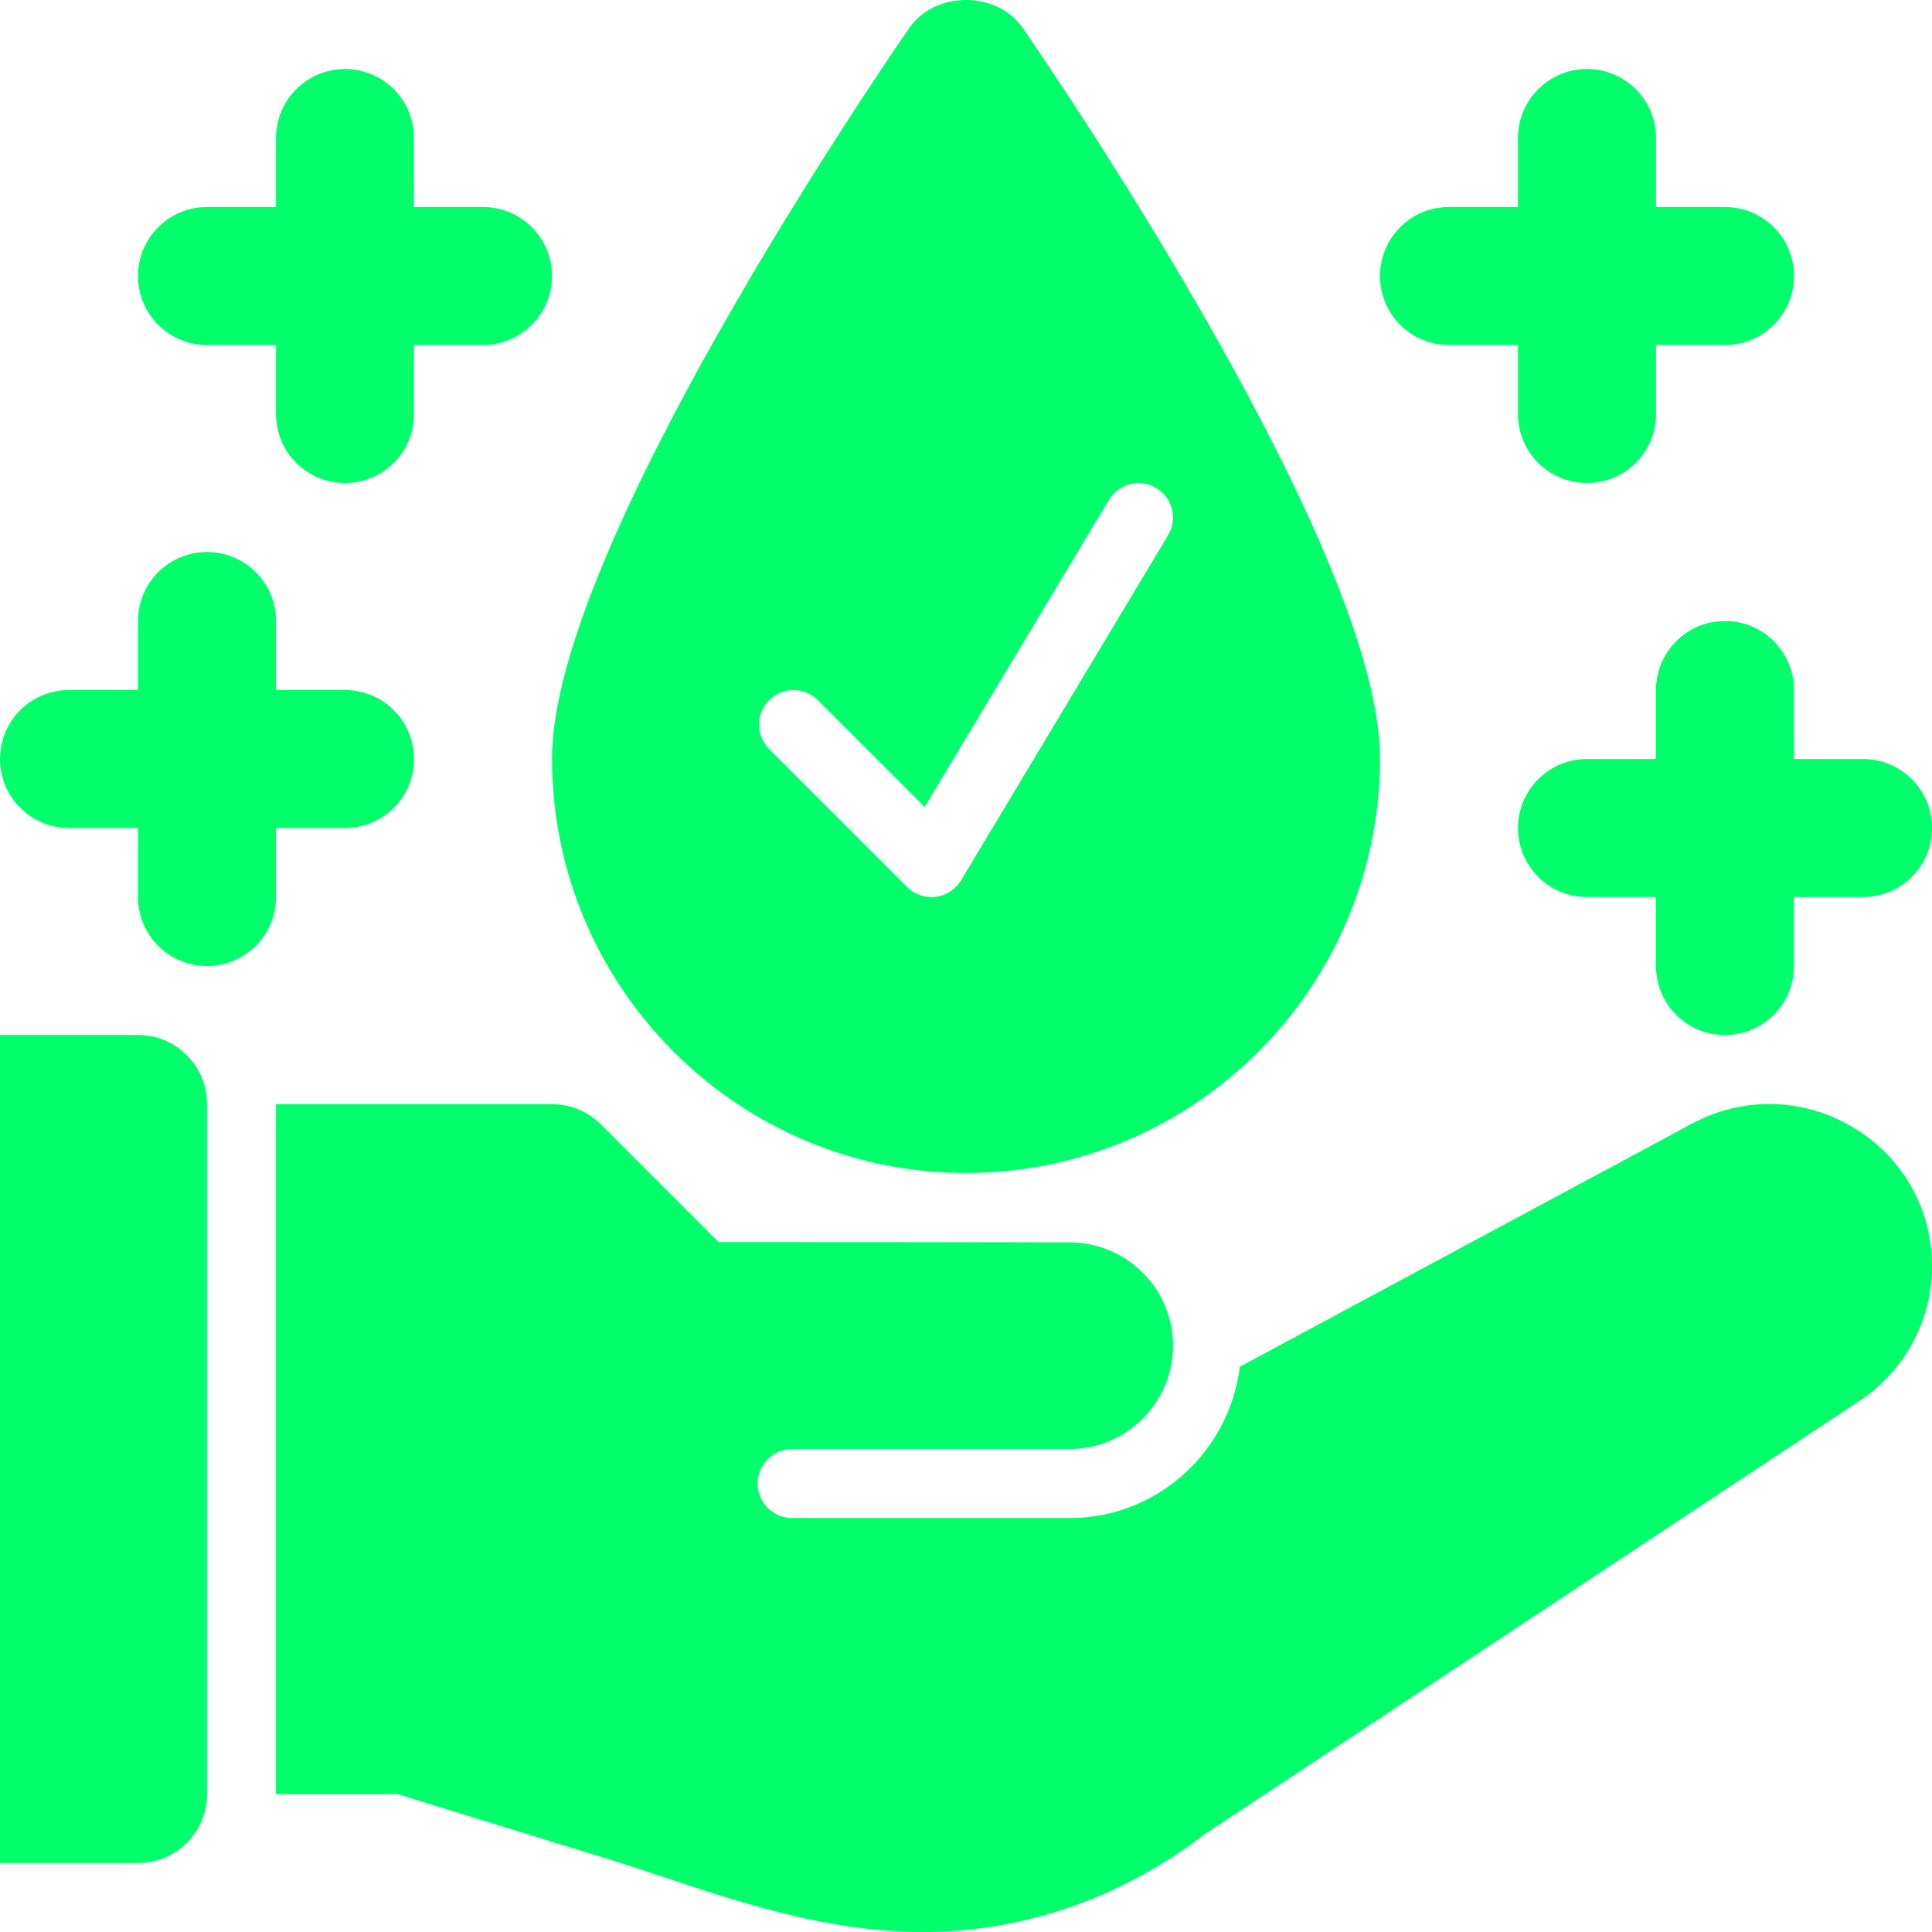
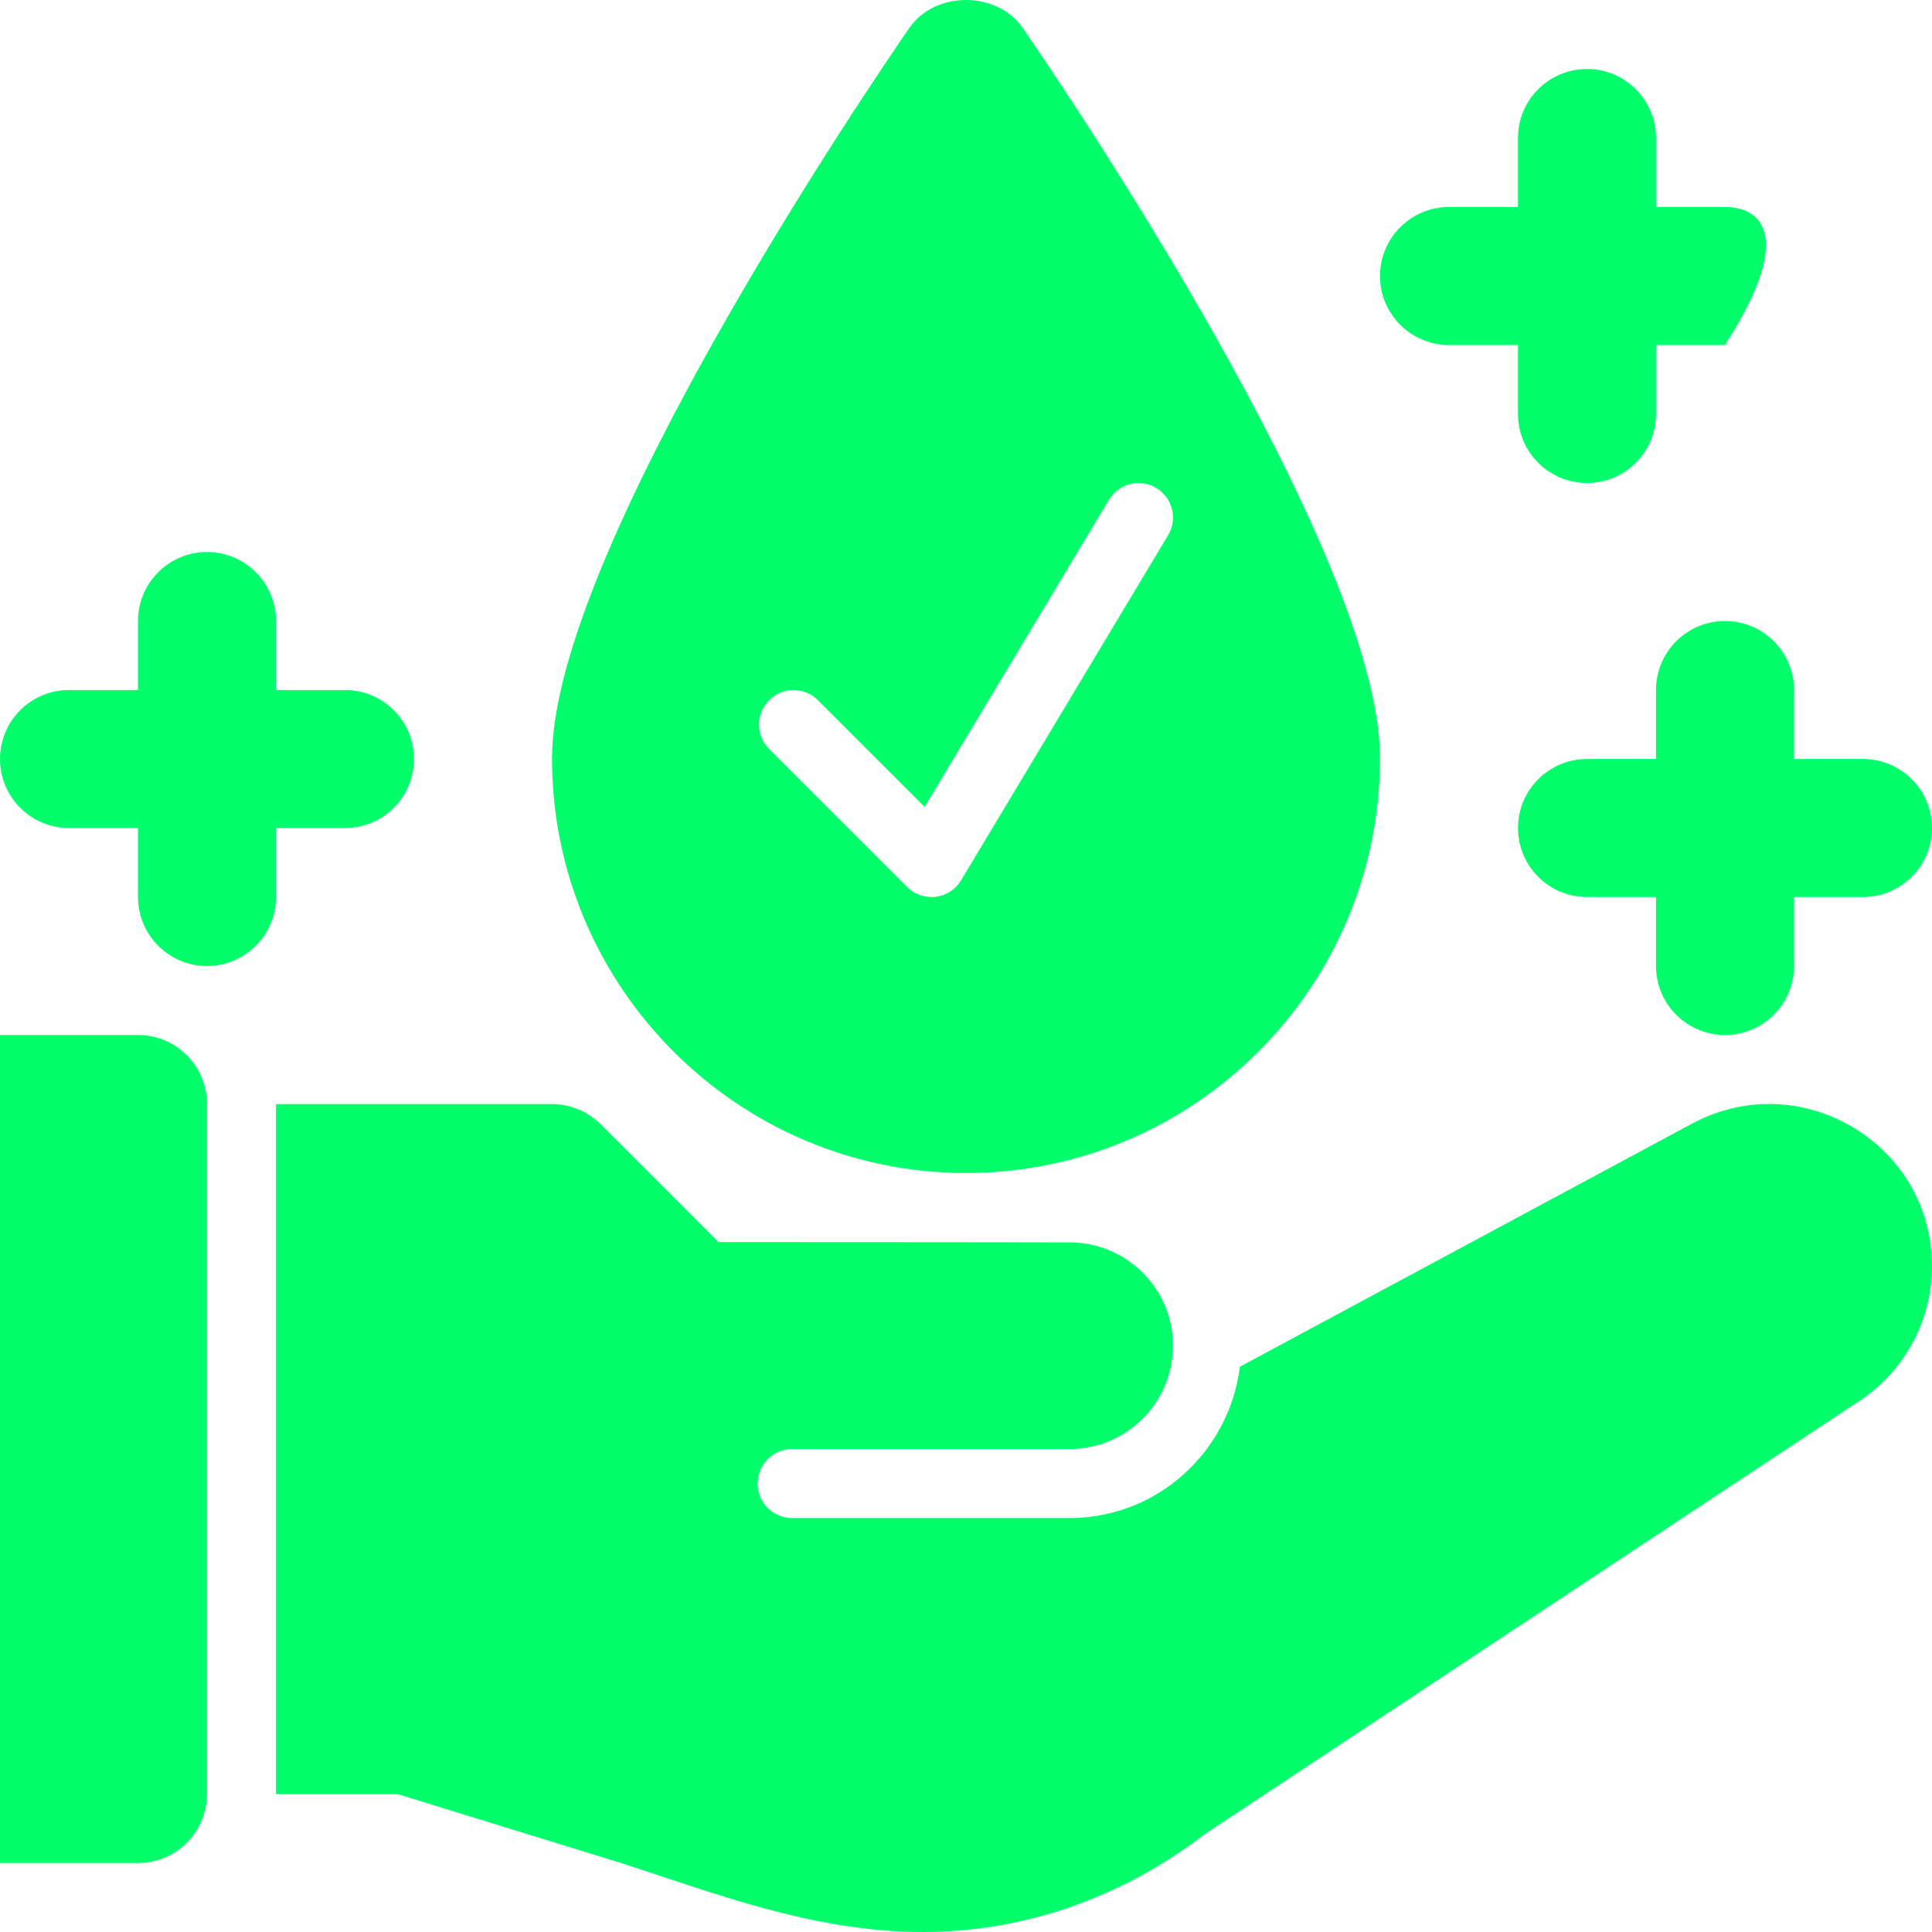
<svg xmlns="http://www.w3.org/2000/svg" width="101" height="101" viewBox="0 0 101 101" fill="none">
-   <path d="M25.25 10.822H21.643V7.215C21.643 5.221 20.028 3.607 18.036 3.607C16.044 3.607 14.429 5.221 14.429 7.215V10.822H10.822C8.829 10.822 7.214 12.435 7.214 14.429C7.214 16.423 8.829 18.036 10.822 18.036H14.429V21.643C14.429 23.637 16.044 25.25 18.036 25.25C20.028 25.25 21.643 23.637 21.643 21.643V18.036H25.25C27.242 18.036 28.857 16.423 28.857 14.429C28.857 12.435 27.242 10.822 25.25 10.822Z" fill="#00FF6B" />
-   <path d="M79.357 21.643C79.357 23.637 80.972 25.25 82.964 25.25C84.956 25.25 86.572 23.637 86.572 21.643V18.036H90.179C92.171 18.036 93.786 16.423 93.786 14.429C93.786 12.435 92.171 10.822 90.179 10.822H86.572V7.215C86.572 5.221 84.956 3.607 82.964 3.607C80.972 3.607 79.357 5.221 79.357 7.215V10.822H75.75C73.758 10.822 72.143 12.435 72.143 14.429C72.143 16.423 73.758 18.036 75.75 18.036H79.357V21.643Z" fill="#00FF6B" />
+   <path d="M79.357 21.643C79.357 23.637 80.972 25.25 82.964 25.25C84.956 25.25 86.572 23.637 86.572 21.643V18.036H90.179C93.786 12.435 92.171 10.822 90.179 10.822H86.572V7.215C86.572 5.221 84.956 3.607 82.964 3.607C80.972 3.607 79.357 5.221 79.357 7.215V10.822H75.75C73.758 10.822 72.143 12.435 72.143 14.429C72.143 16.423 73.758 18.036 75.75 18.036H79.357V21.643Z" fill="#00FF6B" />
  <path d="M97.393 39.679H93.786V36.072C93.786 34.078 92.171 32.464 90.178 32.464C88.186 32.464 86.571 34.078 86.571 36.072V39.679H82.964C80.972 39.679 79.357 41.292 79.357 43.286C79.357 45.28 80.972 46.893 82.964 46.893H86.571V50.5C86.571 52.494 88.186 54.107 90.178 54.107C92.171 54.107 93.786 52.494 93.786 50.5V46.893H97.393C99.385 46.893 101 45.28 101 43.286C101 41.292 99.385 39.679 97.393 39.679Z" fill="#00FF6B" />
  <path d="M18.036 36.072H14.429V32.465C14.429 30.471 12.813 28.857 10.821 28.857C8.829 28.857 7.214 30.471 7.214 32.465V36.072H3.607C1.615 36.072 0 37.685 0 39.679C0 41.673 1.615 43.286 3.607 43.286H7.214V46.893C7.214 48.887 8.829 50.5 10.821 50.5C12.813 50.5 14.429 48.887 14.429 46.893V43.286H18.036C20.028 43.286 21.643 41.673 21.643 39.679C21.643 37.685 20.028 36.072 18.036 36.072Z" fill="#00FF6B" />
  <path d="M7.214 54.107H0V97.393H7.214C9.207 97.393 10.821 95.778 10.821 93.786V57.715C10.821 55.722 9.207 54.107 7.214 54.107Z" fill="#00FF6B" />
  <path d="M96.866 58.932C94.261 57.375 91.105 57.308 88.438 58.749L64.817 71.447C64.266 75.895 60.505 79.36 55.911 79.36H41.41C40.413 79.36 39.606 78.554 39.606 77.557C39.606 76.56 40.413 75.753 41.41 75.753H55.911C58.894 75.753 61.321 73.327 61.321 70.344C61.321 67.417 58.982 65.04 56.076 64.95C54.997 64.938 37.565 64.933 37.565 64.933L31.407 58.777C30.731 58.101 29.814 57.72 28.857 57.72H14.429V93.794H20.797L32.464 97.393C37.311 98.952 42.496 101 48.24 101C53.434 101 58.553 99.278 62.97 95.893L97.322 73.158C99.624 71.58 101 68.974 101 66.191C101 63.187 99.455 60.475 96.866 58.932Z" fill="#00FF6B" />
  <path d="M53.468 1.466C52.122 -0.489 48.878 -0.489 47.532 1.466C45.621 4.239 28.857 28.854 28.857 39.646C28.857 51.599 38.565 61.322 50.5 61.322C62.434 61.322 72.143 51.599 72.143 39.646C72.143 28.854 55.379 4.239 53.468 1.466ZM61.064 27.983L50.243 46.019C49.957 46.498 49.468 46.815 48.916 46.882C48.843 46.893 48.769 46.896 48.696 46.896C48.221 46.896 47.761 46.71 47.421 46.368L40.207 39.154C39.502 38.449 39.502 37.308 40.207 36.603C40.911 35.899 42.053 35.899 42.757 36.603L48.339 42.183L57.971 26.131C58.484 25.278 59.588 24.989 60.446 25.511C61.3 26.021 61.577 27.131 61.064 27.983Z" fill="#00FF6B" />
</svg>